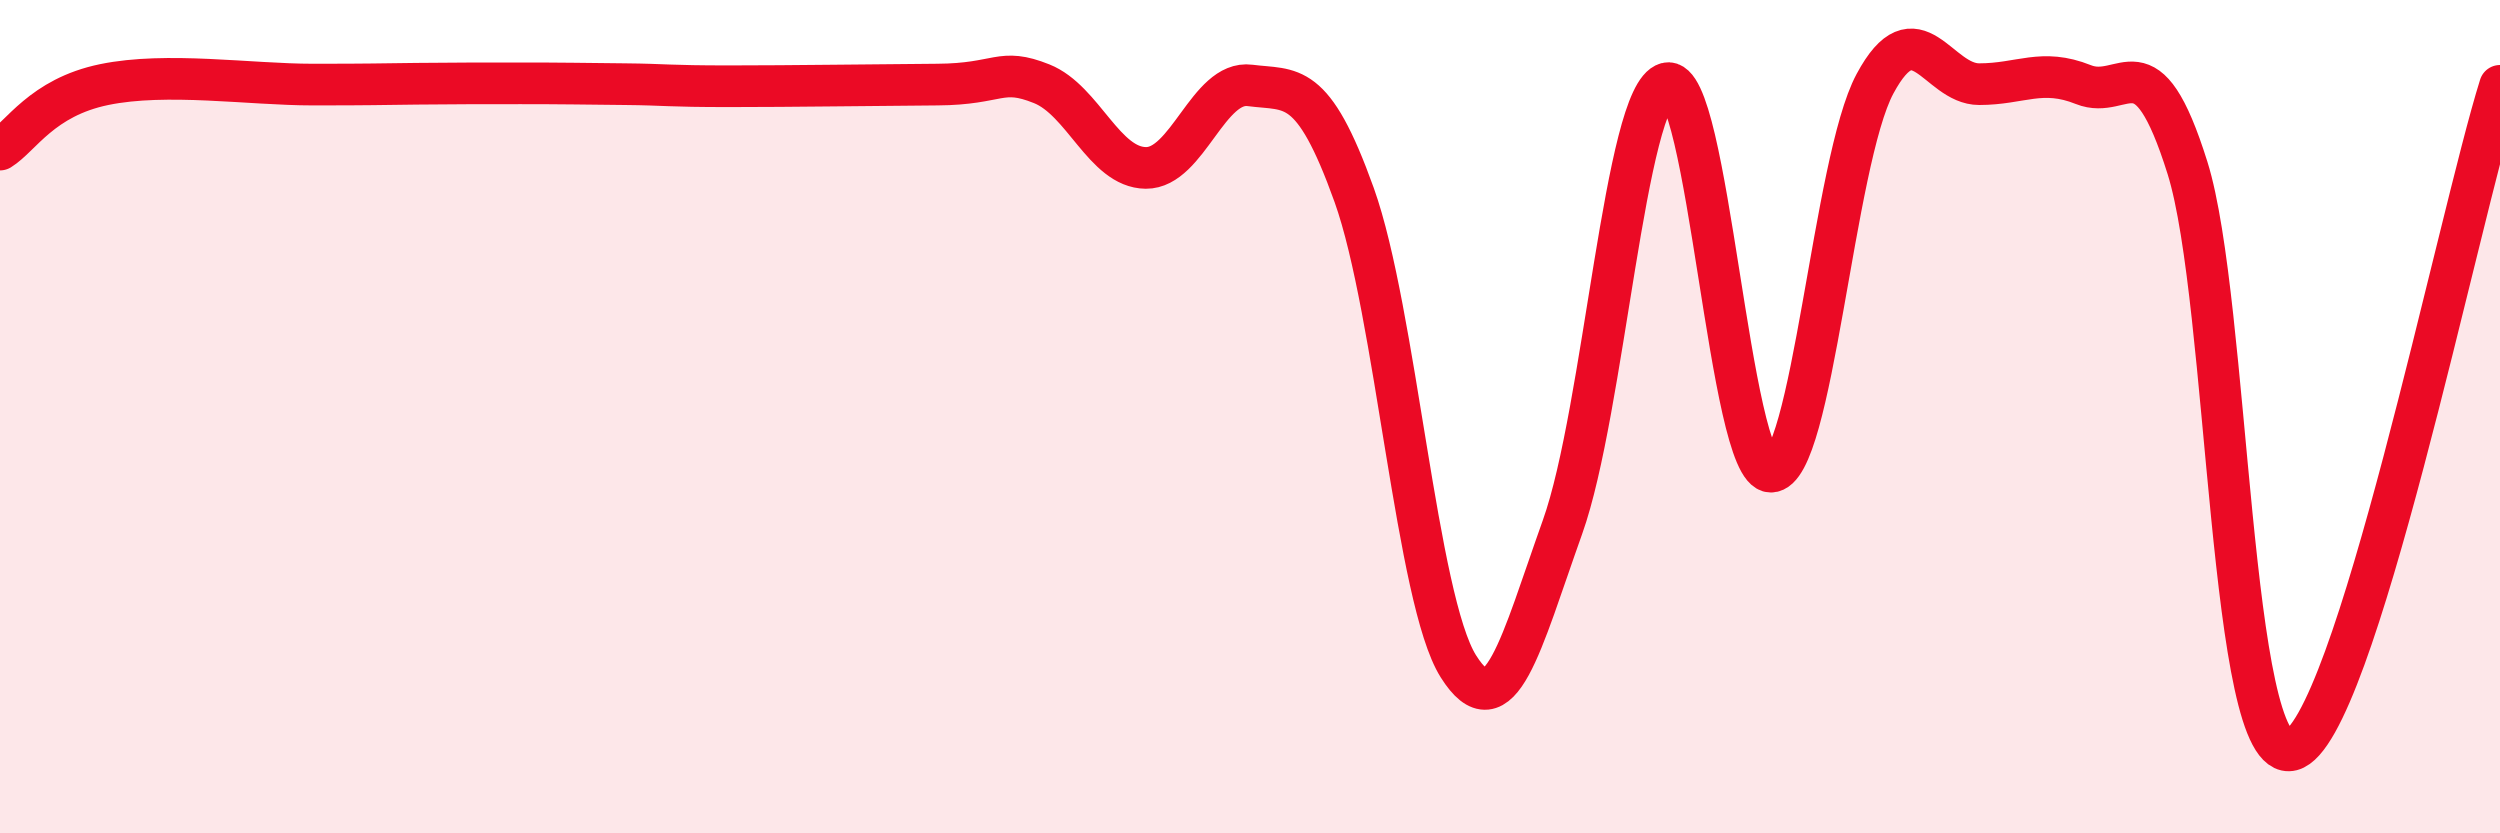
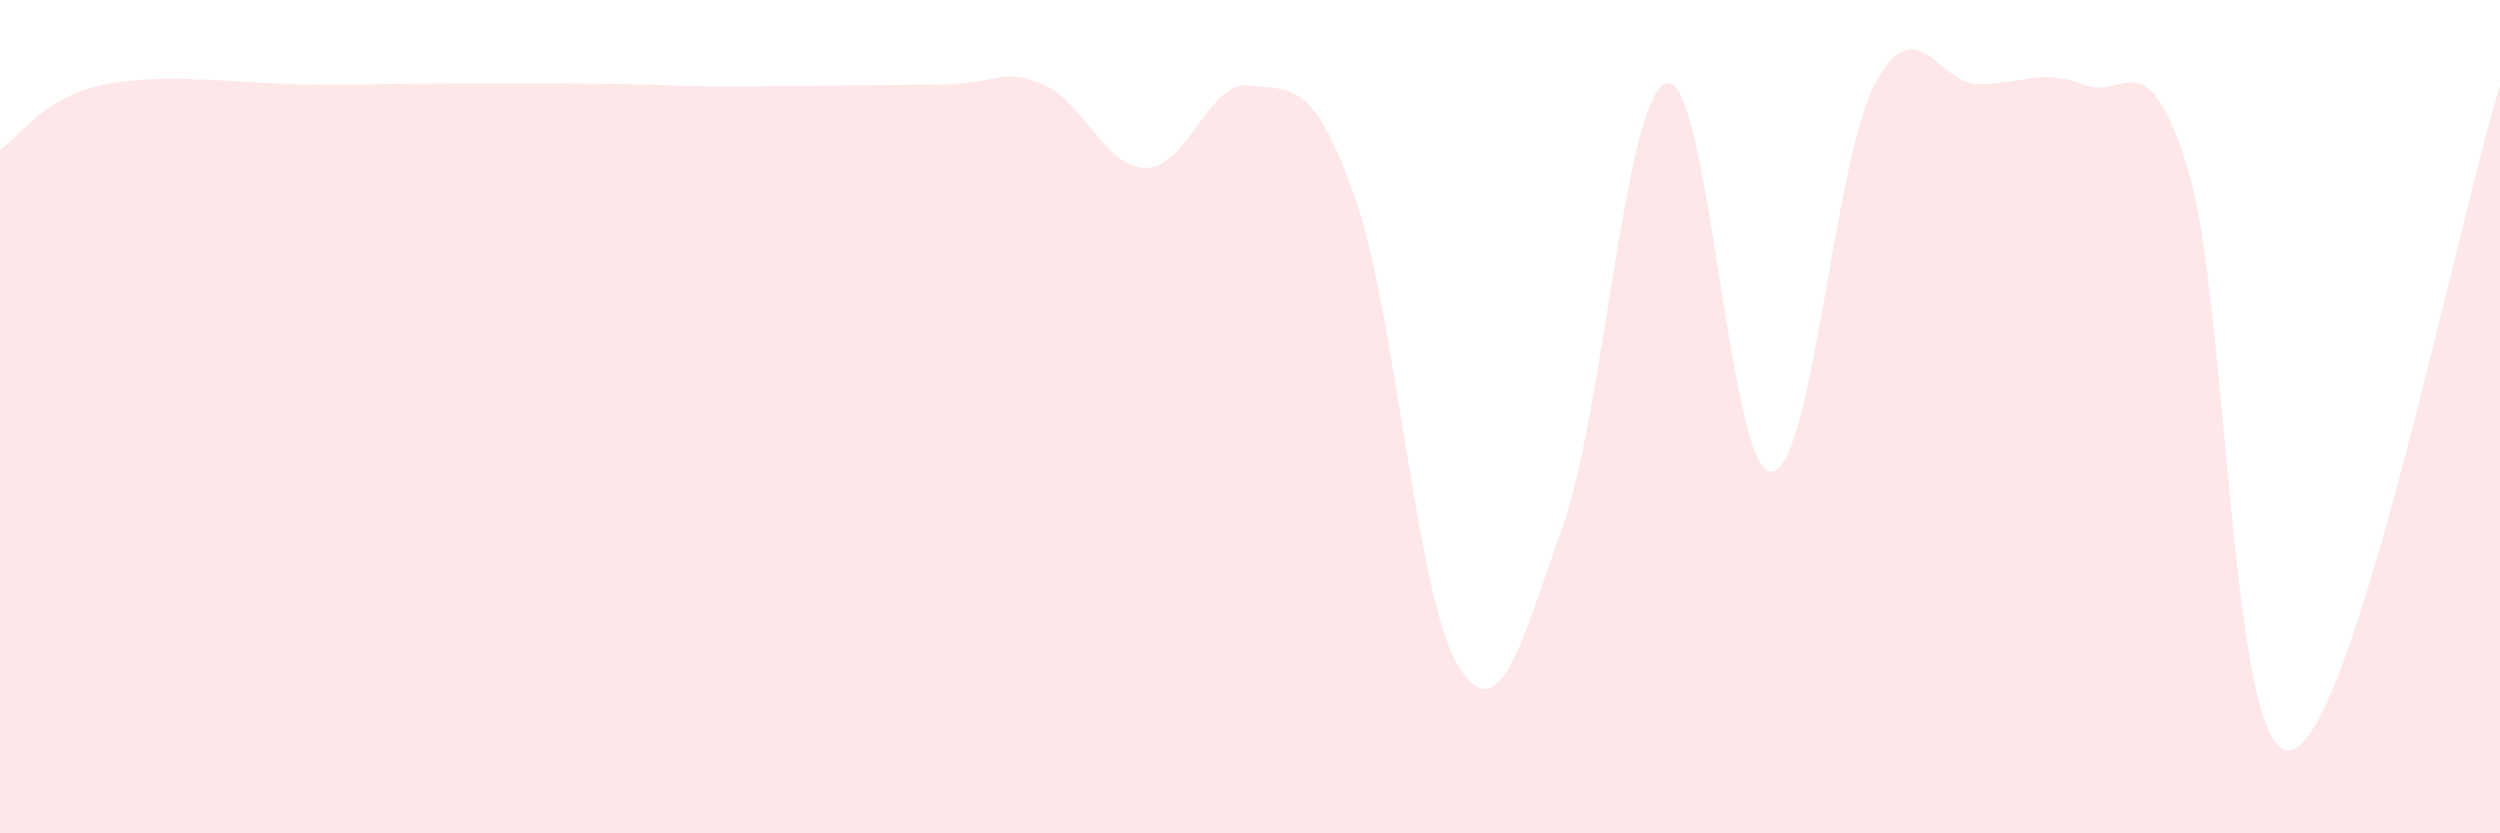
<svg xmlns="http://www.w3.org/2000/svg" width="60" height="20" viewBox="0 0 60 20">
  <path d="M 0,3.59 C 0.5,3.28 1,2.34 2.5,2.03 C 4,1.72 6,2.03 7.5,2.03 C 9,2.03 9,2.02 10,2.01 C 11,2 11.5,2 12.5,2 C 13.5,2 14,2.01 15,2.02 C 16,2.03 16,2.07 17.5,2.07 C 19,2.07 21,2.04 22.5,2.03 C 24,2.02 24,1.61 25,2.01 C 26,2.41 26.5,4.02 27.5,4.03 C 28.5,4.04 29,1.92 30,2.05 C 31,2.18 31.5,1.89 32.5,4.68 C 33.5,7.47 34,14.4 35,15.99 C 36,17.58 36.5,15.45 37.5,12.65 C 38.5,9.85 39,2.27 40,2 C 41,1.73 41.5,11.32 42.5,11.32 C 43.5,11.32 44,3.87 45,2.01 C 46,0.15 46.5,2.02 47.5,2.02 C 48.5,2.02 49,1.63 50,2.03 C 51,2.43 51.5,0.84 52.5,4.03 C 53.5,7.22 53.5,18.39 55,18 C 56.5,17.61 59,5.25 60,2.06L60 20L0 20Z" fill="#EB0A25" opacity="0.1" stroke-linecap="round" stroke-linejoin="round" />
-   <path d="M 0,3.59 C 0.5,3.28 1,2.34 2.5,2.03 C 4,1.72 6,2.03 7.5,2.03 C 9,2.03 9,2.02 10,2.01 C 11,2 11.5,2 12.5,2 C 13.5,2 14,2.01 15,2.02 C 16,2.03 16,2.07 17.5,2.07 C 19,2.07 21,2.04 22.5,2.03 C 24,2.02 24,1.61 25,2.01 C 26,2.41 26.5,4.02 27.5,4.03 C 28.5,4.04 29,1.92 30,2.05 C 31,2.18 31.5,1.89 32.5,4.68 C 33.5,7.47 34,14.4 35,15.99 C 36,17.58 36.5,15.45 37.5,12.65 C 38.5,9.85 39,2.27 40,2 C 41,1.73 41.5,11.32 42.5,11.32 C 43.5,11.32 44,3.87 45,2.01 C 46,0.15 46.5,2.02 47.5,2.02 C 48.5,2.02 49,1.63 50,2.03 C 51,2.43 51.5,0.84 52.5,4.03 C 53.5,7.22 53.5,18.39 55,18 C 56.5,17.61 59,5.25 60,2.06" stroke="#EB0A25" stroke-width="1" fill="none" stroke-linecap="round" stroke-linejoin="round" />
</svg>